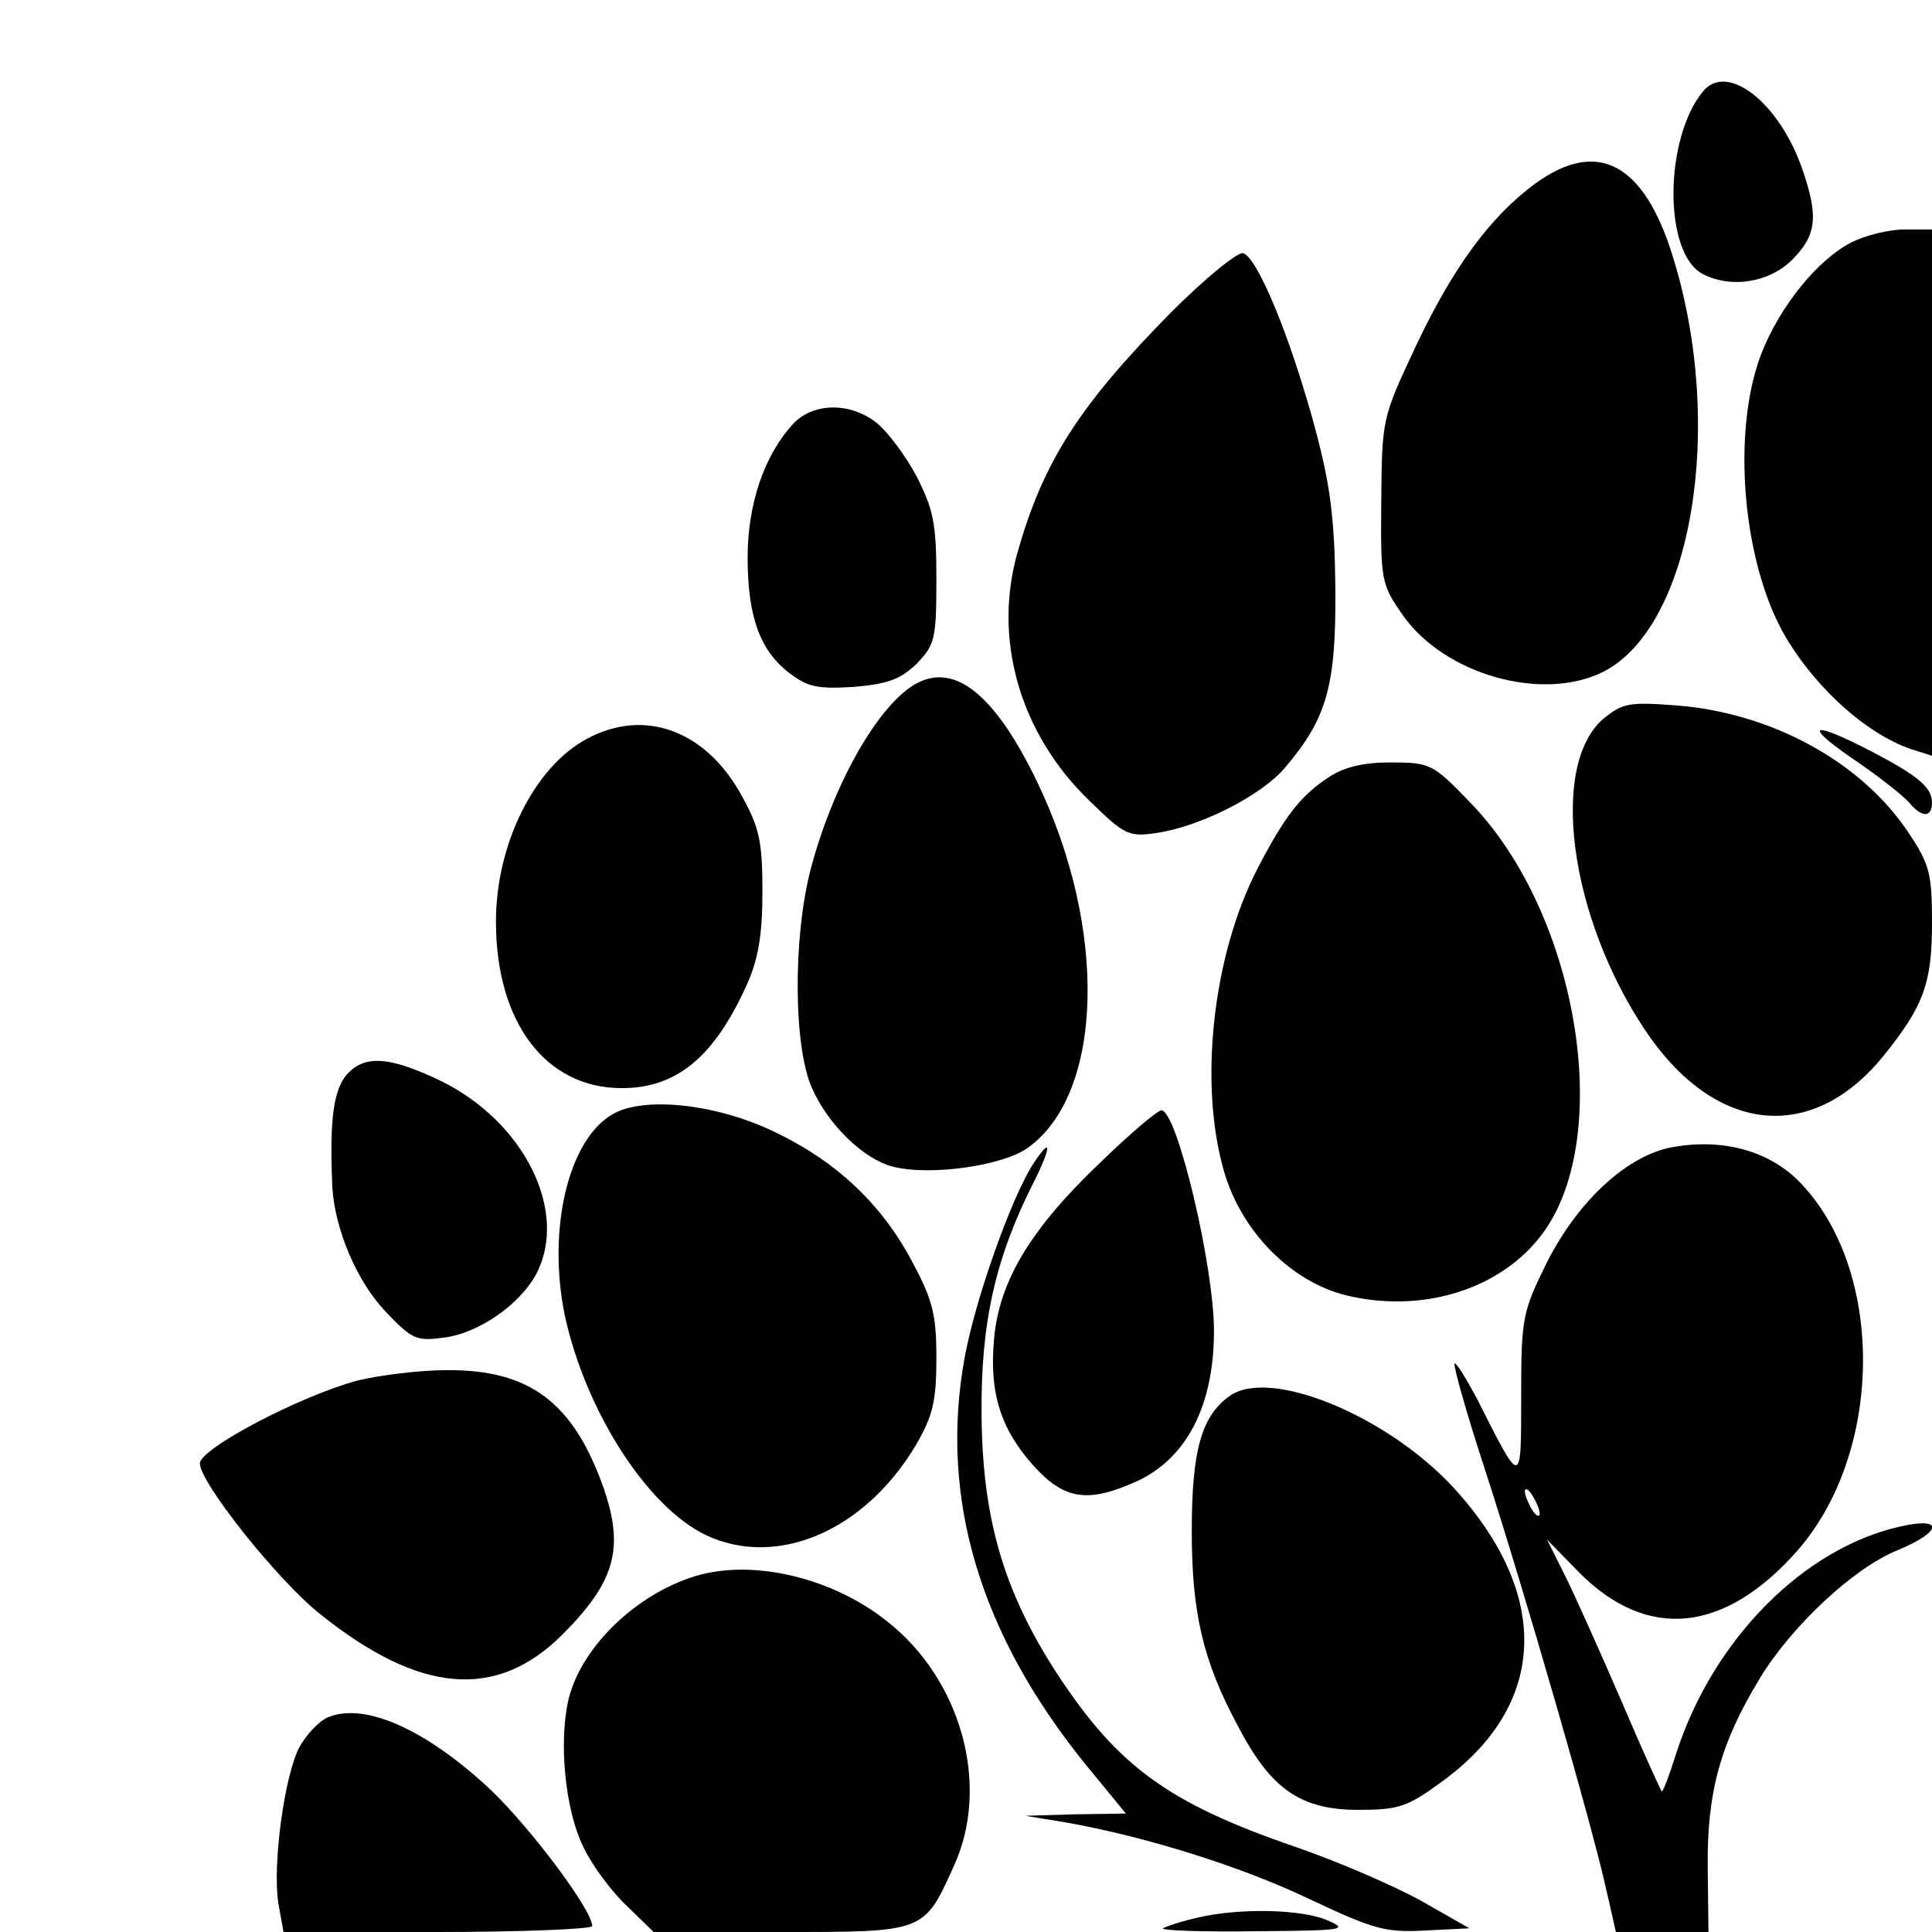
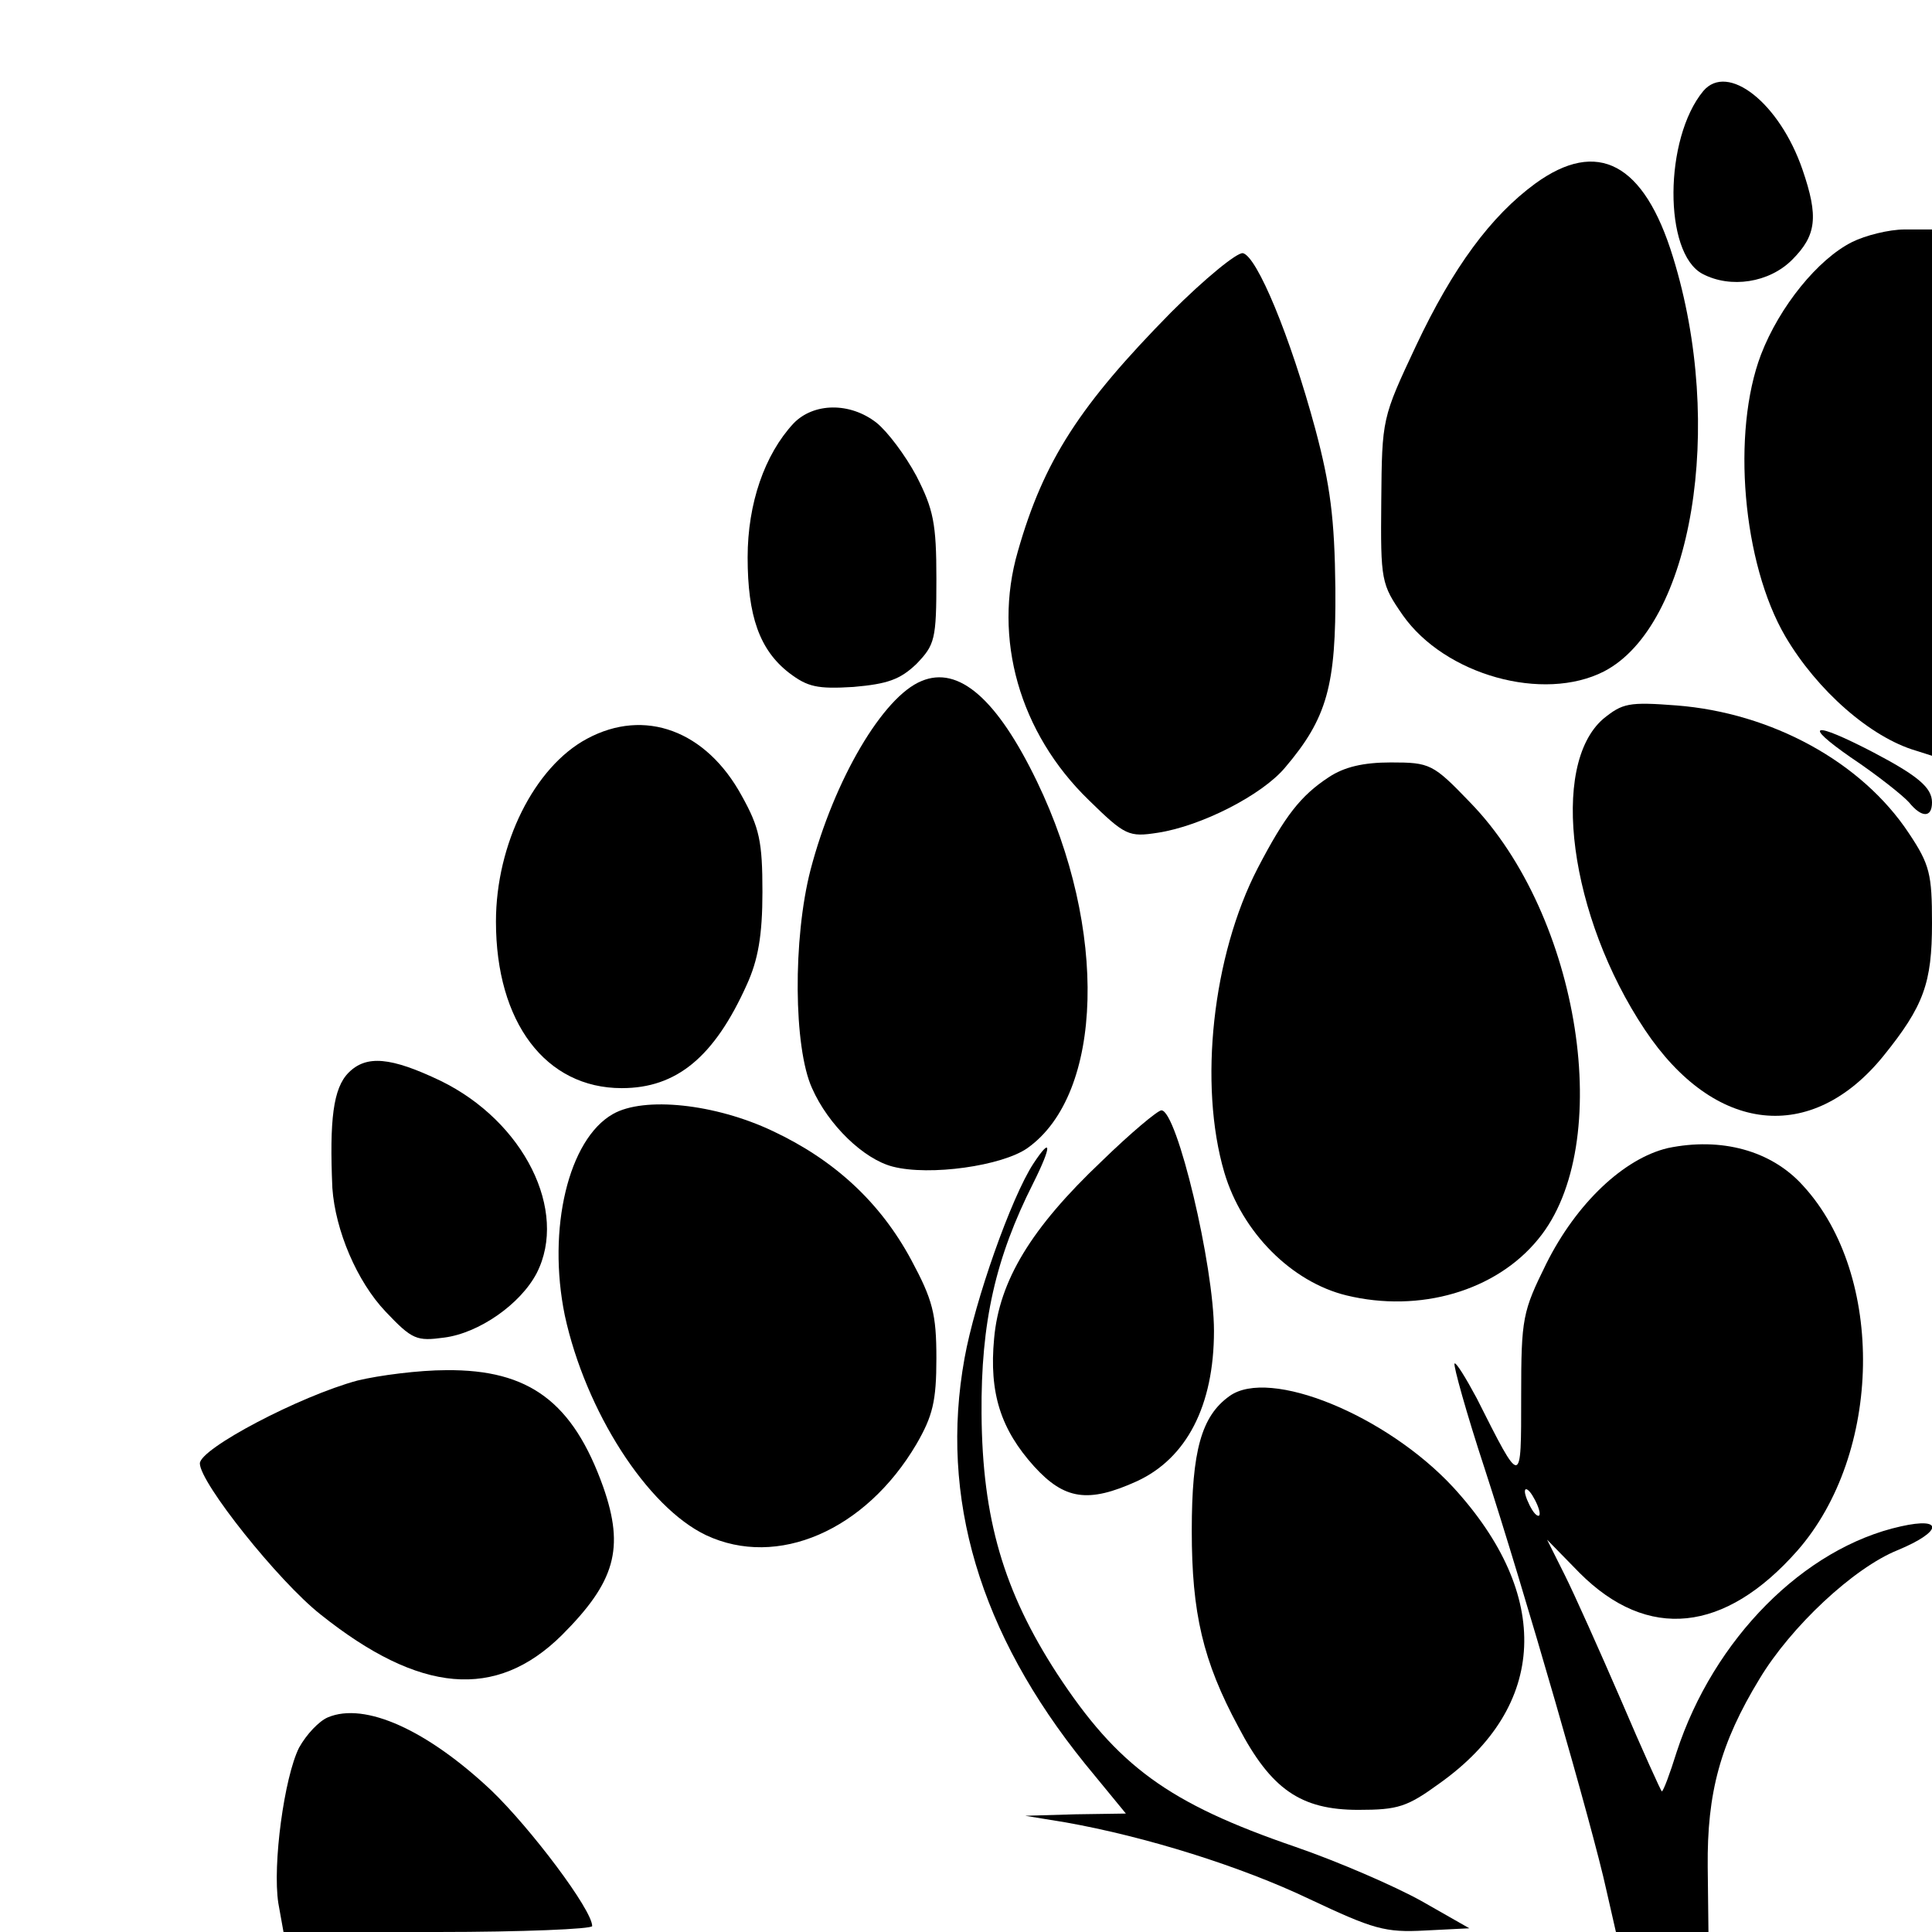
<svg xmlns="http://www.w3.org/2000/svg" version="1.0" width="261pt" height="261pt" viewBox="0 0 261 261" preserveAspectRatio="xMidYMid meet">
  <g transform="translate(0,261) scale(0.1,-0.1)" fill="#000000" stroke="none">
    <path d="M2301 2487 c-53 -64 -54 -219 -1 -247 38 -20 90 -12 121 19 33 33 36 58 14 122 -31 90 -101 145 -134 106z" />
    <path d="M2074 2362 c-60 -44 -111 -113 -161 -219 -46 -98 -46 -98 -47 -210 -1 -108 0 -112 29 -154 57 -81 190 -118 272 -76 119 62 164 331 93 560 -39 127 -102 160 -186 99z" />
    <path d="M2502 2283 c-46 -23 -98 -87 -123 -152 -40 -105 -25 -282 33 -381 43 -73 115 -136 176 -154 l22 -7 0 355 0 356 -37 0 c-21 0 -53 -8 -71 -17z" />
    <path d="M1582 2188 c-123 -125 -172 -200 -207 -323 -34 -117 2 -245 96 -336 49 -48 54 -50 93 -44 59 9 141 51 172 88 57 67 69 111 68 242 -1 95 -7 140 -27 215 -34 126 -79 234 -98 238 -8 1 -51 -34 -97 -80z" />
    <path d="M1072 2038 c-39 -42 -62 -108 -62 -181 0 -79 16 -125 56 -156 25 -19 38 -22 87 -19 46 4 63 10 85 31 25 26 27 33 27 115 0 75 -4 94 -27 139 -15 28 -39 60 -54 72 -36 28 -85 27 -112 -1z" />
    <path d="M1245 1690 c-52 -21 -118 -133 -150 -255 -24 -93 -23 -240 2 -295 22 -50 70 -96 109 -106 50 -13 148 1 182 25 103 73 109 296 13 495 -54 112 -106 157 -156 136z" />
    <path d="M2166 1639 c-73 -63 -46 -267 56 -420 94 -141 225 -155 322 -36 55 68 66 99 66 180 0 66 -3 79 -31 121 -64 97 -186 163 -314 173 -65 5 -73 3 -99 -18z" />
    <path d="M793 1612 c-71 -38 -123 -142 -123 -247 0 -136 67 -225 170 -225 74 0 125 42 169 140 15 33 21 66 21 125 0 68 -4 87 -28 130 -48 88 -131 119 -209 77z" />
    <path d="M2500 1587 c36 -24 71 -52 79 -61 17 -21 31 -21 31 0 0 20 -19 36 -80 68 -81 42 -96 39 -30 -7z" />
-     <path d="M1795 1560 c-38 -25 -59 -52 -96 -123 -61 -118 -80 -292 -45 -411 24 -81 91 -148 165 -166 99 -24 202 6 259 76 105 127 57 437 -92 590 -50 52 -54 54 -107 54 -37 0 -63 -6 -84 -20z" />
+     <path d="M1795 1560 c-38 -25 -59 -52 -96 -123 -61 -118 -80 -292 -45 -411 24 -81 91 -148 165 -166 99 -24 202 6 259 76 105 127 57 437 -92 590 -50 52 -54 54 -107 54 -37 0 -63 -6 -84 -20" />
    <path d="M471 1161 c-21 -21 -26 -64 -22 -156 4 -57 33 -126 72 -167 36 -38 42 -40 79 -35 47 6 103 45 125 87 43 84 -17 205 -130 260 -67 32 -100 35 -124 11z" />
    <path d="M828 1105 c-60 -34 -89 -155 -65 -272 28 -129 111 -259 191 -297 96 -45 215 6 284 123 22 38 27 58 27 116 0 60 -5 79 -34 133 -42 78 -104 135 -187 174 -78 37 -174 47 -216 23z" />
    <path d="M1488 1041 c-95 -90 -138 -161 -145 -239 -7 -74 9 -123 54 -173 41 -45 73 -50 139 -20 67 31 104 102 104 203 0 88 -50 298 -71 298 -5 0 -42 -31 -81 -69z" />
    <path d="M2253 1059 c-59 -14 -123 -74 -164 -156 -32 -65 -34 -73 -34 -179 0 -124 1 -124 -60 -3 -15 28 -28 49 -30 47 -2 -2 16 -67 41 -143 53 -163 146 -485 164 -568 l13 -57 62 0 63 0 -1 88 c-1 100 17 167 70 254 42 70 127 150 187 174 60 25 62 45 4 32 -131 -29 -253 -152 -303 -305 -9 -29 -18 -53 -20 -53 -1 0 -26 55 -55 123 -29 67 -63 143 -76 169 l-24 48 44 -45 c92 -92 196 -81 294 30 115 131 119 372 8 493 -43 48 -111 66 -183 51z m-173 -494 c0 -5 -5 -3 -10 5 -5 8 -10 20 -10 25 0 6 5 3 10 -5 5 -8 10 -19 10 -25z" />
    <path d="M1396 1038 c-30 -46 -79 -185 -93 -263 -34 -188 20 -371 163 -548 l55 -67 -68 -1 -68 -2 55 -9 c107 -19 236 -59 330 -104 85 -40 101 -45 155 -42 l60 3 -65 37 c-36 20 -112 53 -170 73 -172 59 -240 109 -322 234 -72 111 -101 209 -102 351 -1 124 19 211 70 312 25 50 25 64 0 26z" />
    <path d="M483 745 c-78 -21 -213 -92 -213 -112 0 -26 106 -159 163 -204 134 -107 237 -116 326 -28 72 72 85 117 56 200 -41 115 -100 159 -212 158 -37 0 -91 -7 -120 -14z" />
    <path d="M1661 724 c-38 -27 -51 -74 -51 -182 0 -111 15 -176 63 -265 44 -84 84 -112 162 -112 54 0 66 4 110 36 146 104 152 254 18 400 -90 97 -248 162 -302 123z" />
-     <path d="M940 481 c-79 -24 -152 -93 -171 -163 -15 -58 -6 -154 20 -205 11 -23 37 -58 57 -77 l37 -36 172 0 c195 0 193 -1 234 90 49 108 10 251 -91 330 -74 59 -181 84 -258 61z" />
    <path d="M443 290 c-12 -5 -29 -23 -39 -41 -20 -40 -36 -158 -28 -210 l7 -39 208 0 c115 0 209 4 209 8 0 22 -83 132 -136 183 -87 82 -171 120 -221 99z" />
-     <path d="M1616 19 c-22 -5 -42 -12 -45 -14 -2 -3 54 -5 125 -4 118 1 126 2 99 14 -34 16 -121 18 -179 4z" />
  </g>
</svg>